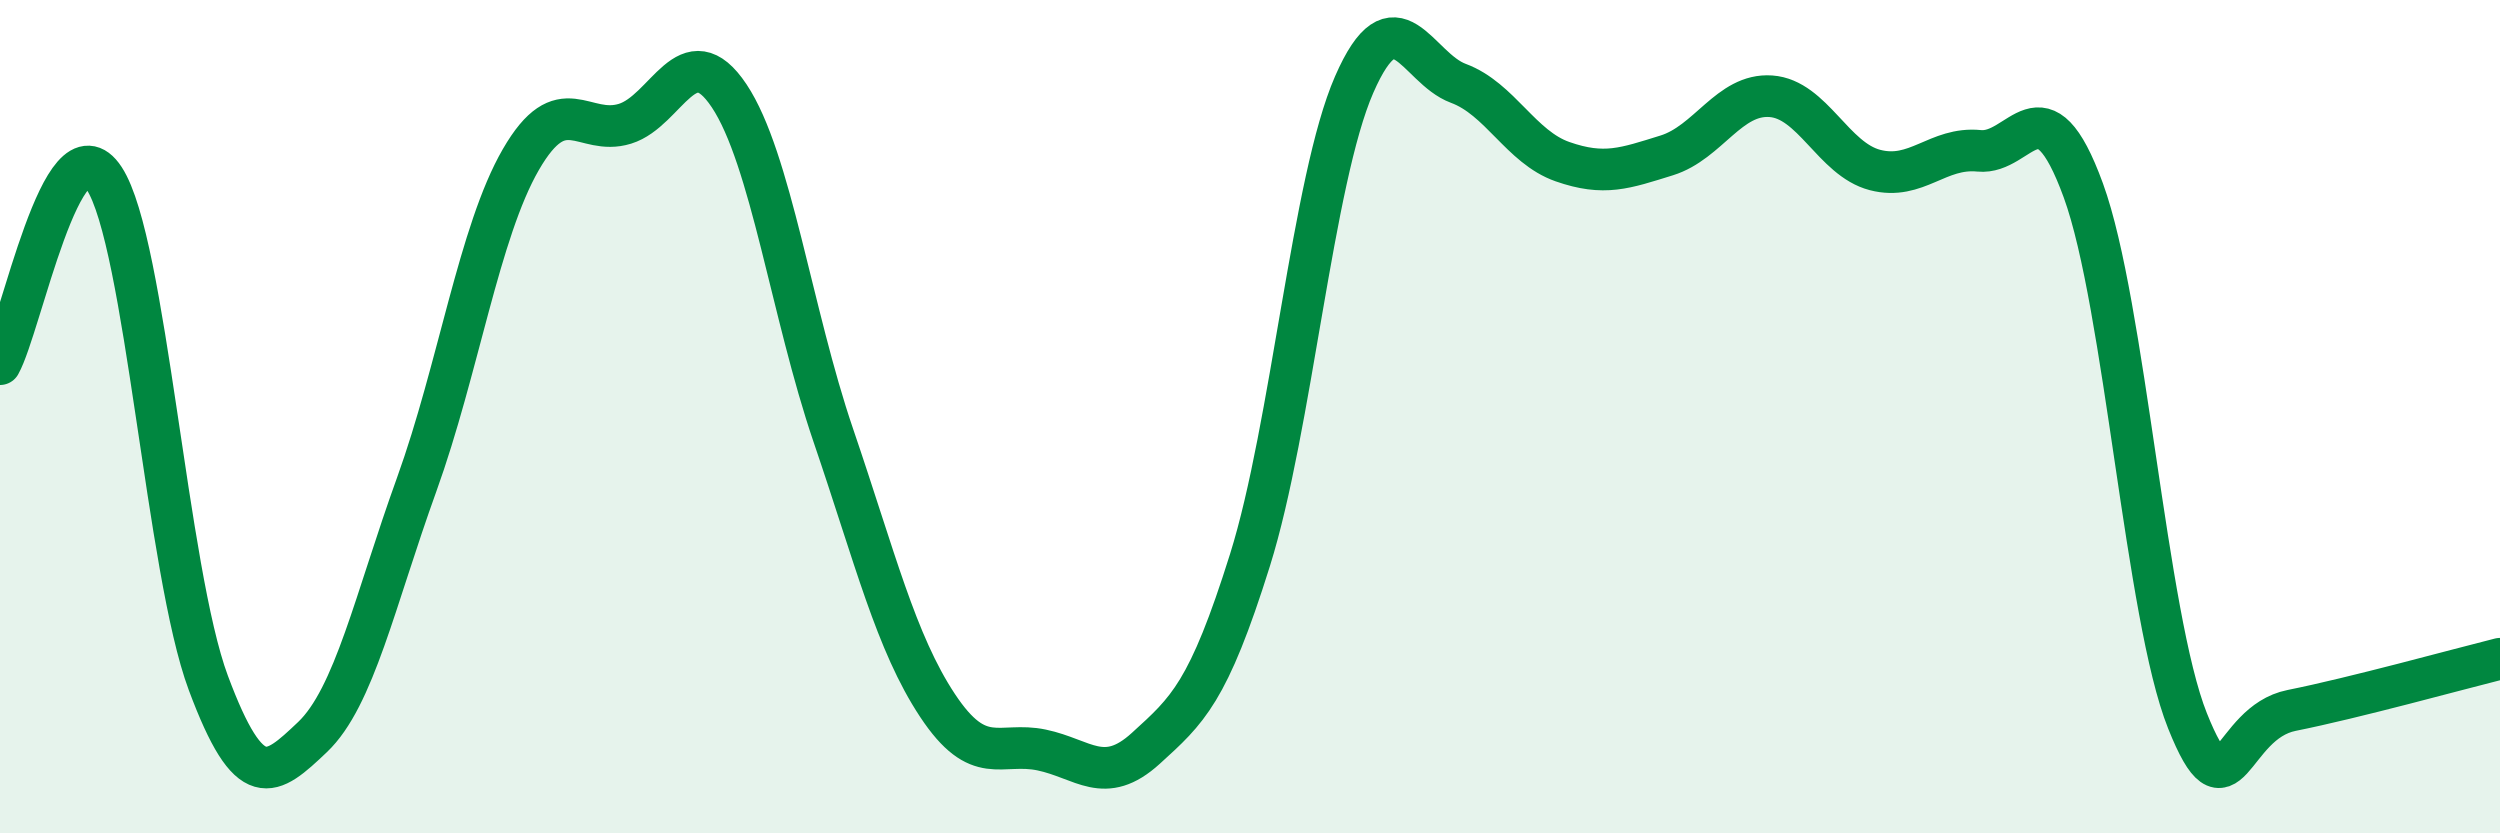
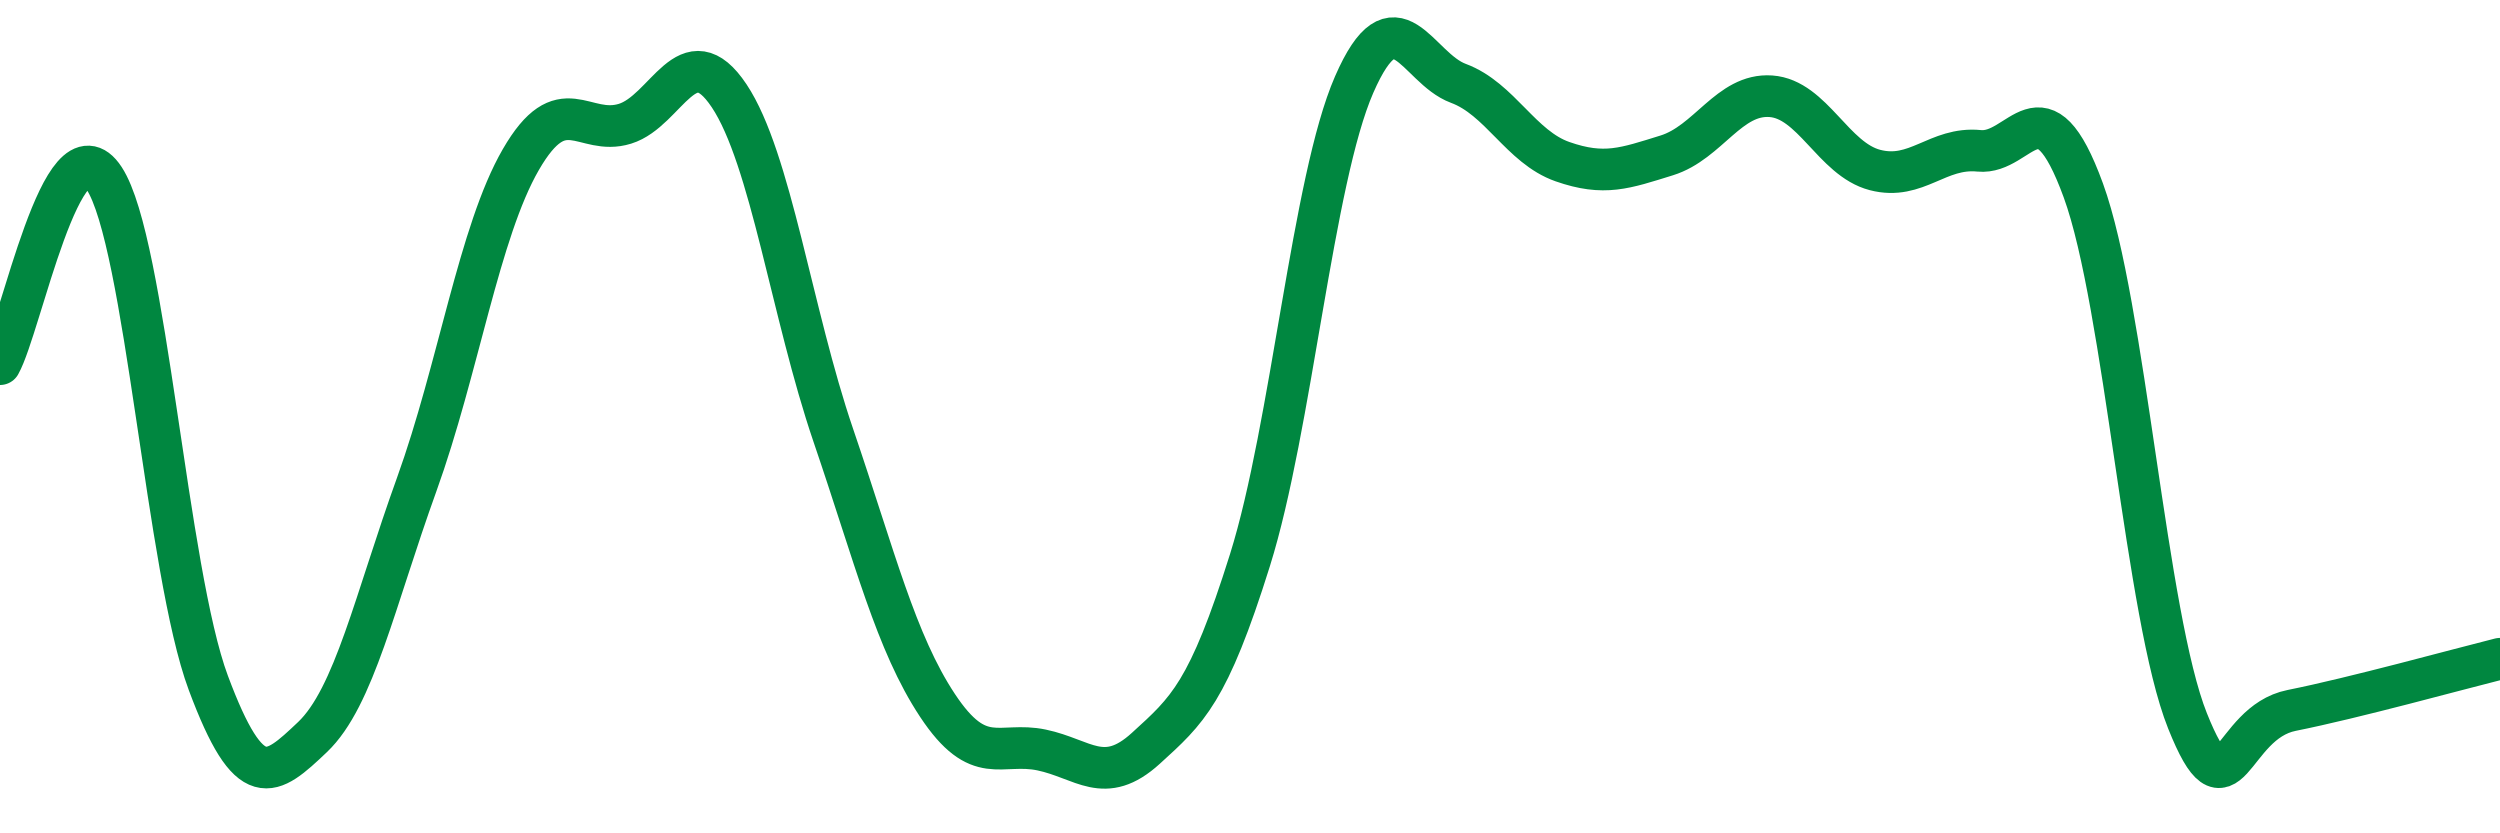
<svg xmlns="http://www.w3.org/2000/svg" width="60" height="20" viewBox="0 0 60 20">
-   <path d="M 0,8.74 C 0.5,7.85 1.5,2.75 2.5,4.28 C 3.5,5.81 4,13.71 5,16.39 C 6,19.07 6.5,18.64 7.5,17.69 C 8.5,16.74 9,14.4 10,11.63 C 11,8.86 11.5,5.56 12.5,3.83 C 13.5,2.1 14,3.28 15,2.97 C 16,2.66 16.5,0.8 17.5,2.3 C 18.5,3.8 19,7.52 20,10.45 C 21,13.38 21.5,15.42 22.5,16.93 C 23.5,18.44 24,17.79 25,18 C 26,18.21 26.5,18.87 27.5,17.96 C 28.5,17.05 29,16.63 30,13.44 C 31,10.25 31.5,4.32 32.5,2.03 C 33.5,-0.26 34,1.63 35,2 C 36,2.37 36.5,3.53 37.5,3.88 C 38.5,4.23 39,4.04 40,3.73 C 41,3.42 41.5,2.24 42.5,2.31 C 43.5,2.38 44,3.82 45,4.08 C 46,4.34 46.5,3.52 47.5,3.62 C 48.5,3.72 49,1.83 50,4.57 C 51,7.31 51.5,14.8 52.5,17.3 C 53.5,19.8 53.5,17.35 55,17.05 C 56.5,16.75 59,16.06 60,15.81L60 20L0 20Z" fill="#008740" opacity="0.1" stroke-linecap="round" stroke-linejoin="round" />
  <path d="M 0,8.74 C 0.5,7.85 1.5,2.75 2.5,4.28 C 3.5,5.81 4,13.71 5,16.39 C 6,19.07 6.5,18.64 7.5,17.69 C 8.5,16.74 9,14.4 10,11.63 C 11,8.86 11.5,5.56 12.5,3.83 C 13.5,2.1 14,3.28 15,2.97 C 16,2.66 16.5,0.8 17.5,2.3 C 18.5,3.8 19,7.52 20,10.45 C 21,13.38 21.5,15.42 22.5,16.93 C 23.5,18.44 24,17.79 25,18 C 26,18.21 26.5,18.87 27.5,17.96 C 28.5,17.05 29,16.63 30,13.44 C 31,10.25 31.5,4.32 32.5,2.03 C 33.5,-0.26 34,1.63 35,2 C 36,2.37 36.5,3.53 37.5,3.88 C 38.5,4.23 39,4.04 40,3.73 C 41,3.42 41.5,2.24 42.5,2.31 C 43.5,2.38 44,3.82 45,4.08 C 46,4.34 46.5,3.52 47.5,3.62 C 48.5,3.72 49,1.83 50,4.57 C 51,7.31 51.5,14.8 52.5,17.3 C 53.5,19.8 53.5,17.35 55,17.05 C 56.5,16.75 59,16.06 60,15.81" stroke="#008740" stroke-width="1" fill="none" stroke-linecap="round" stroke-linejoin="round" />
</svg>